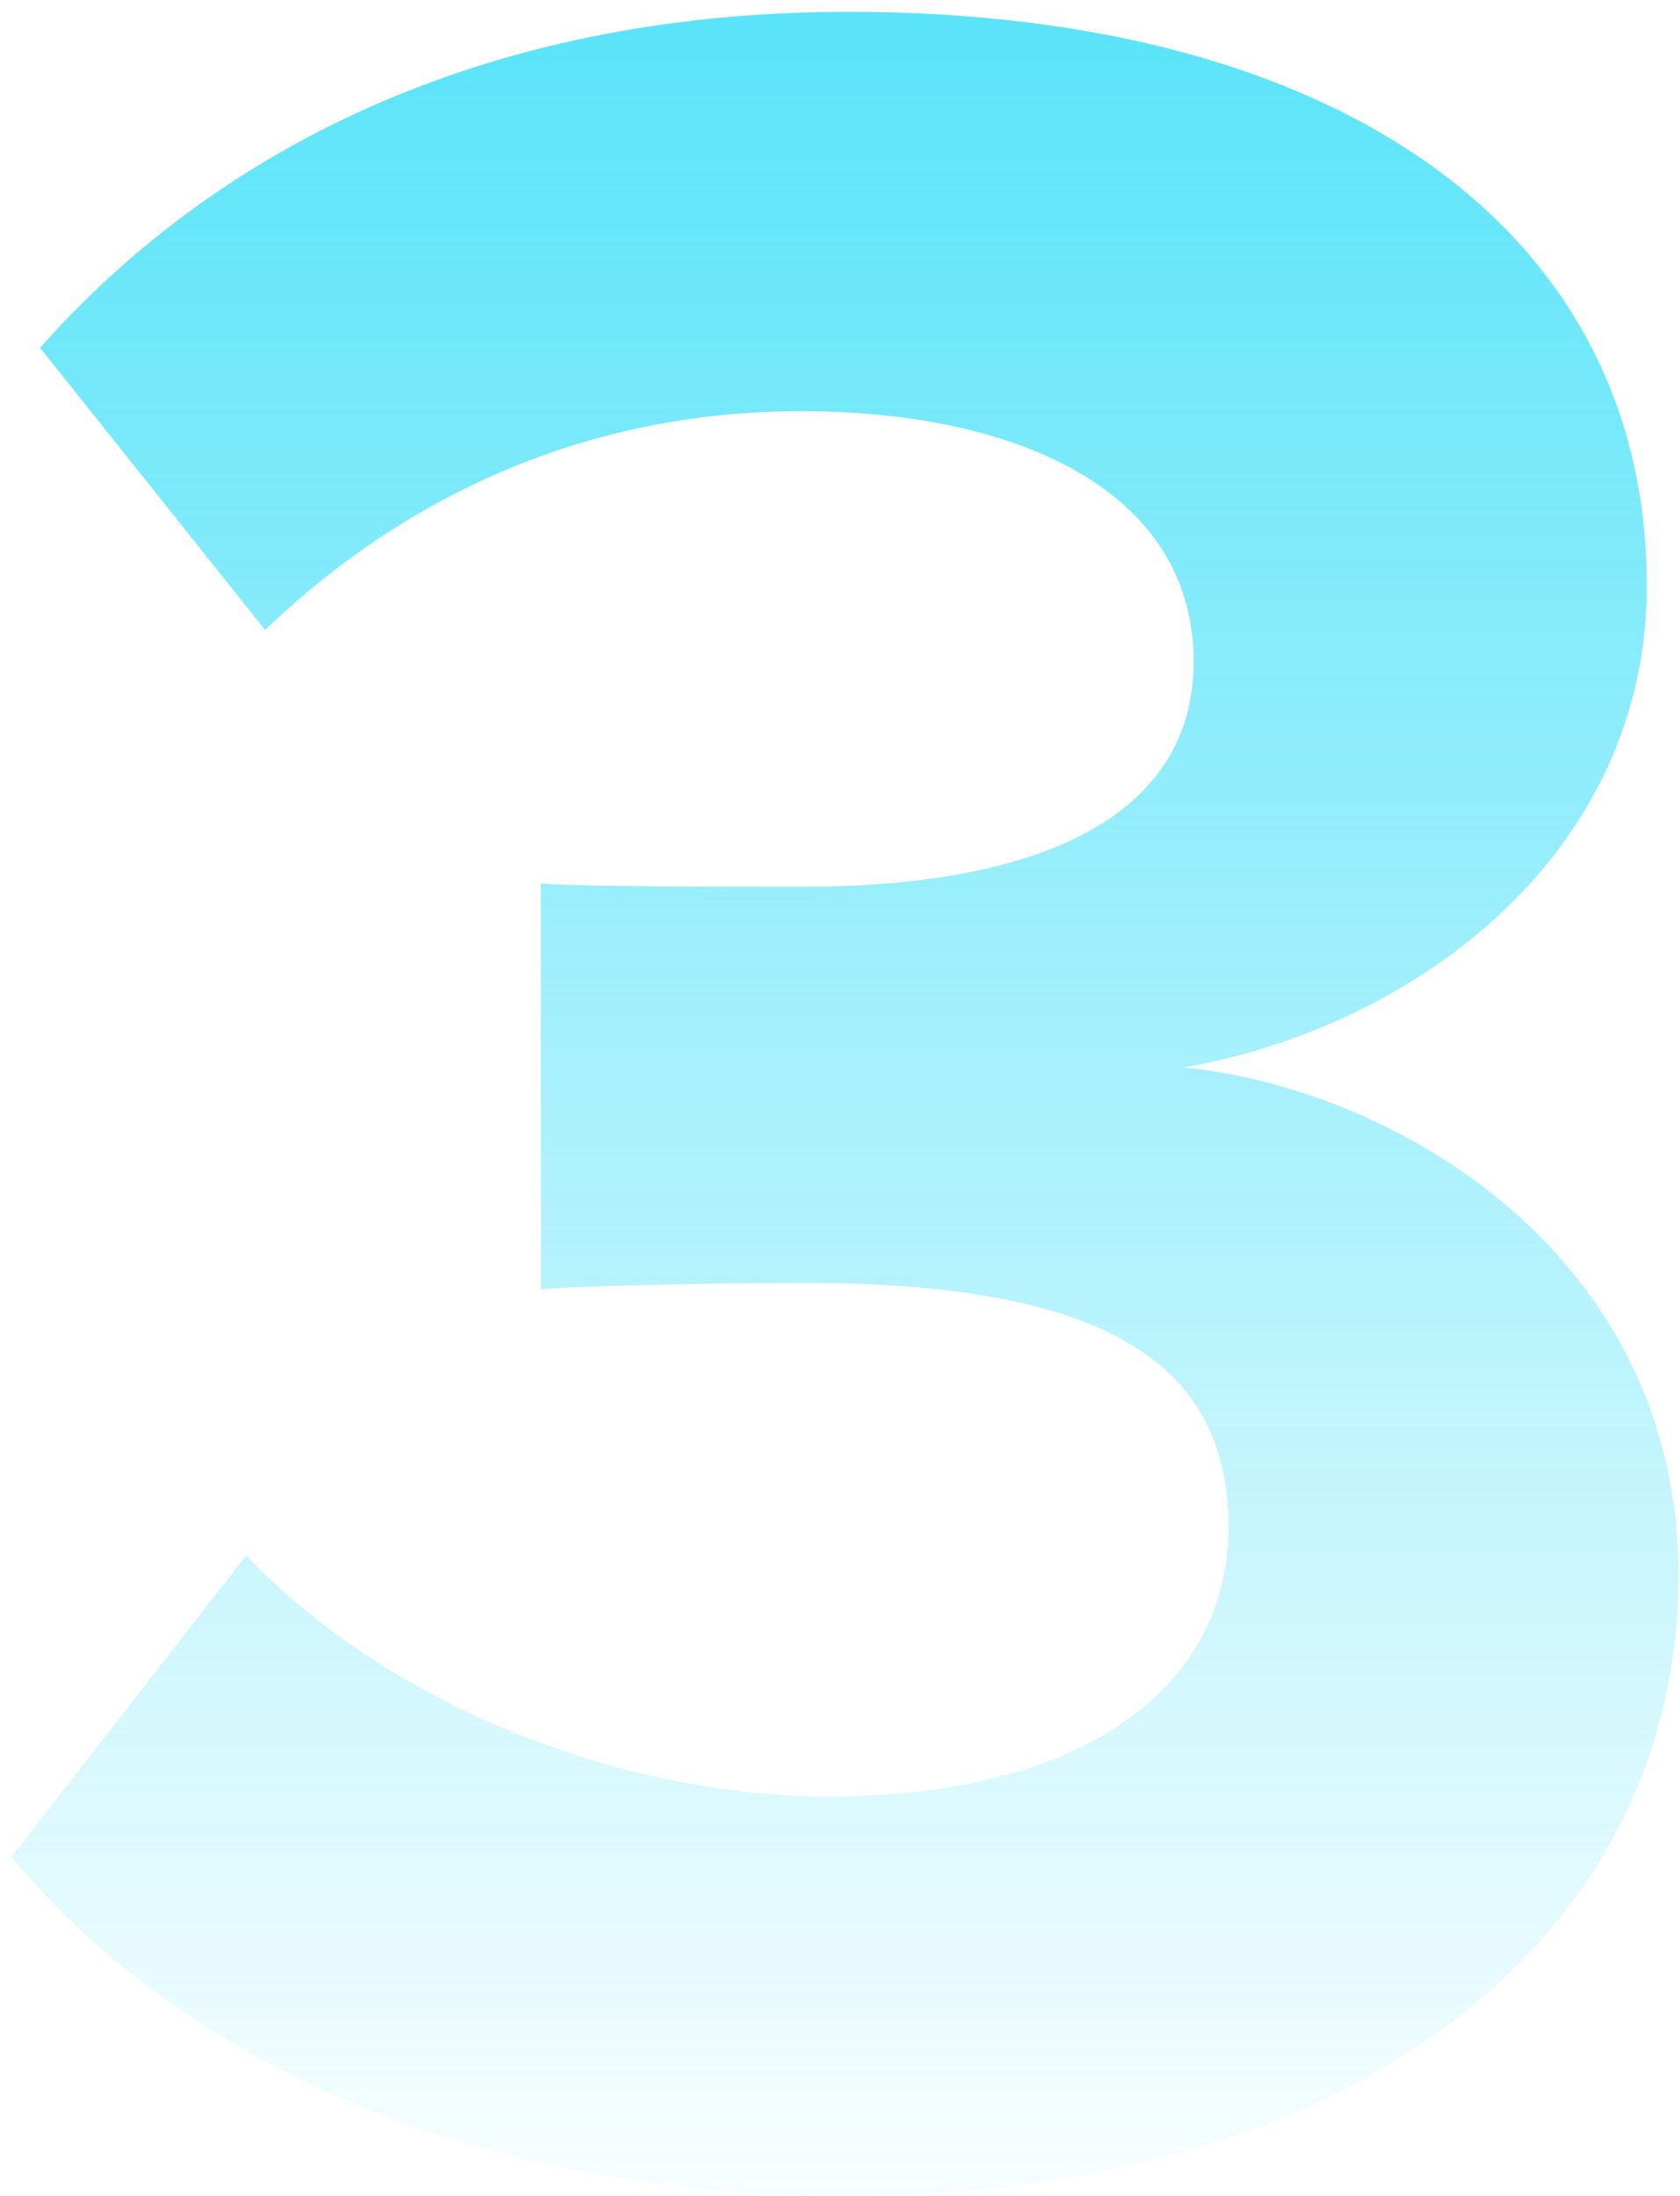
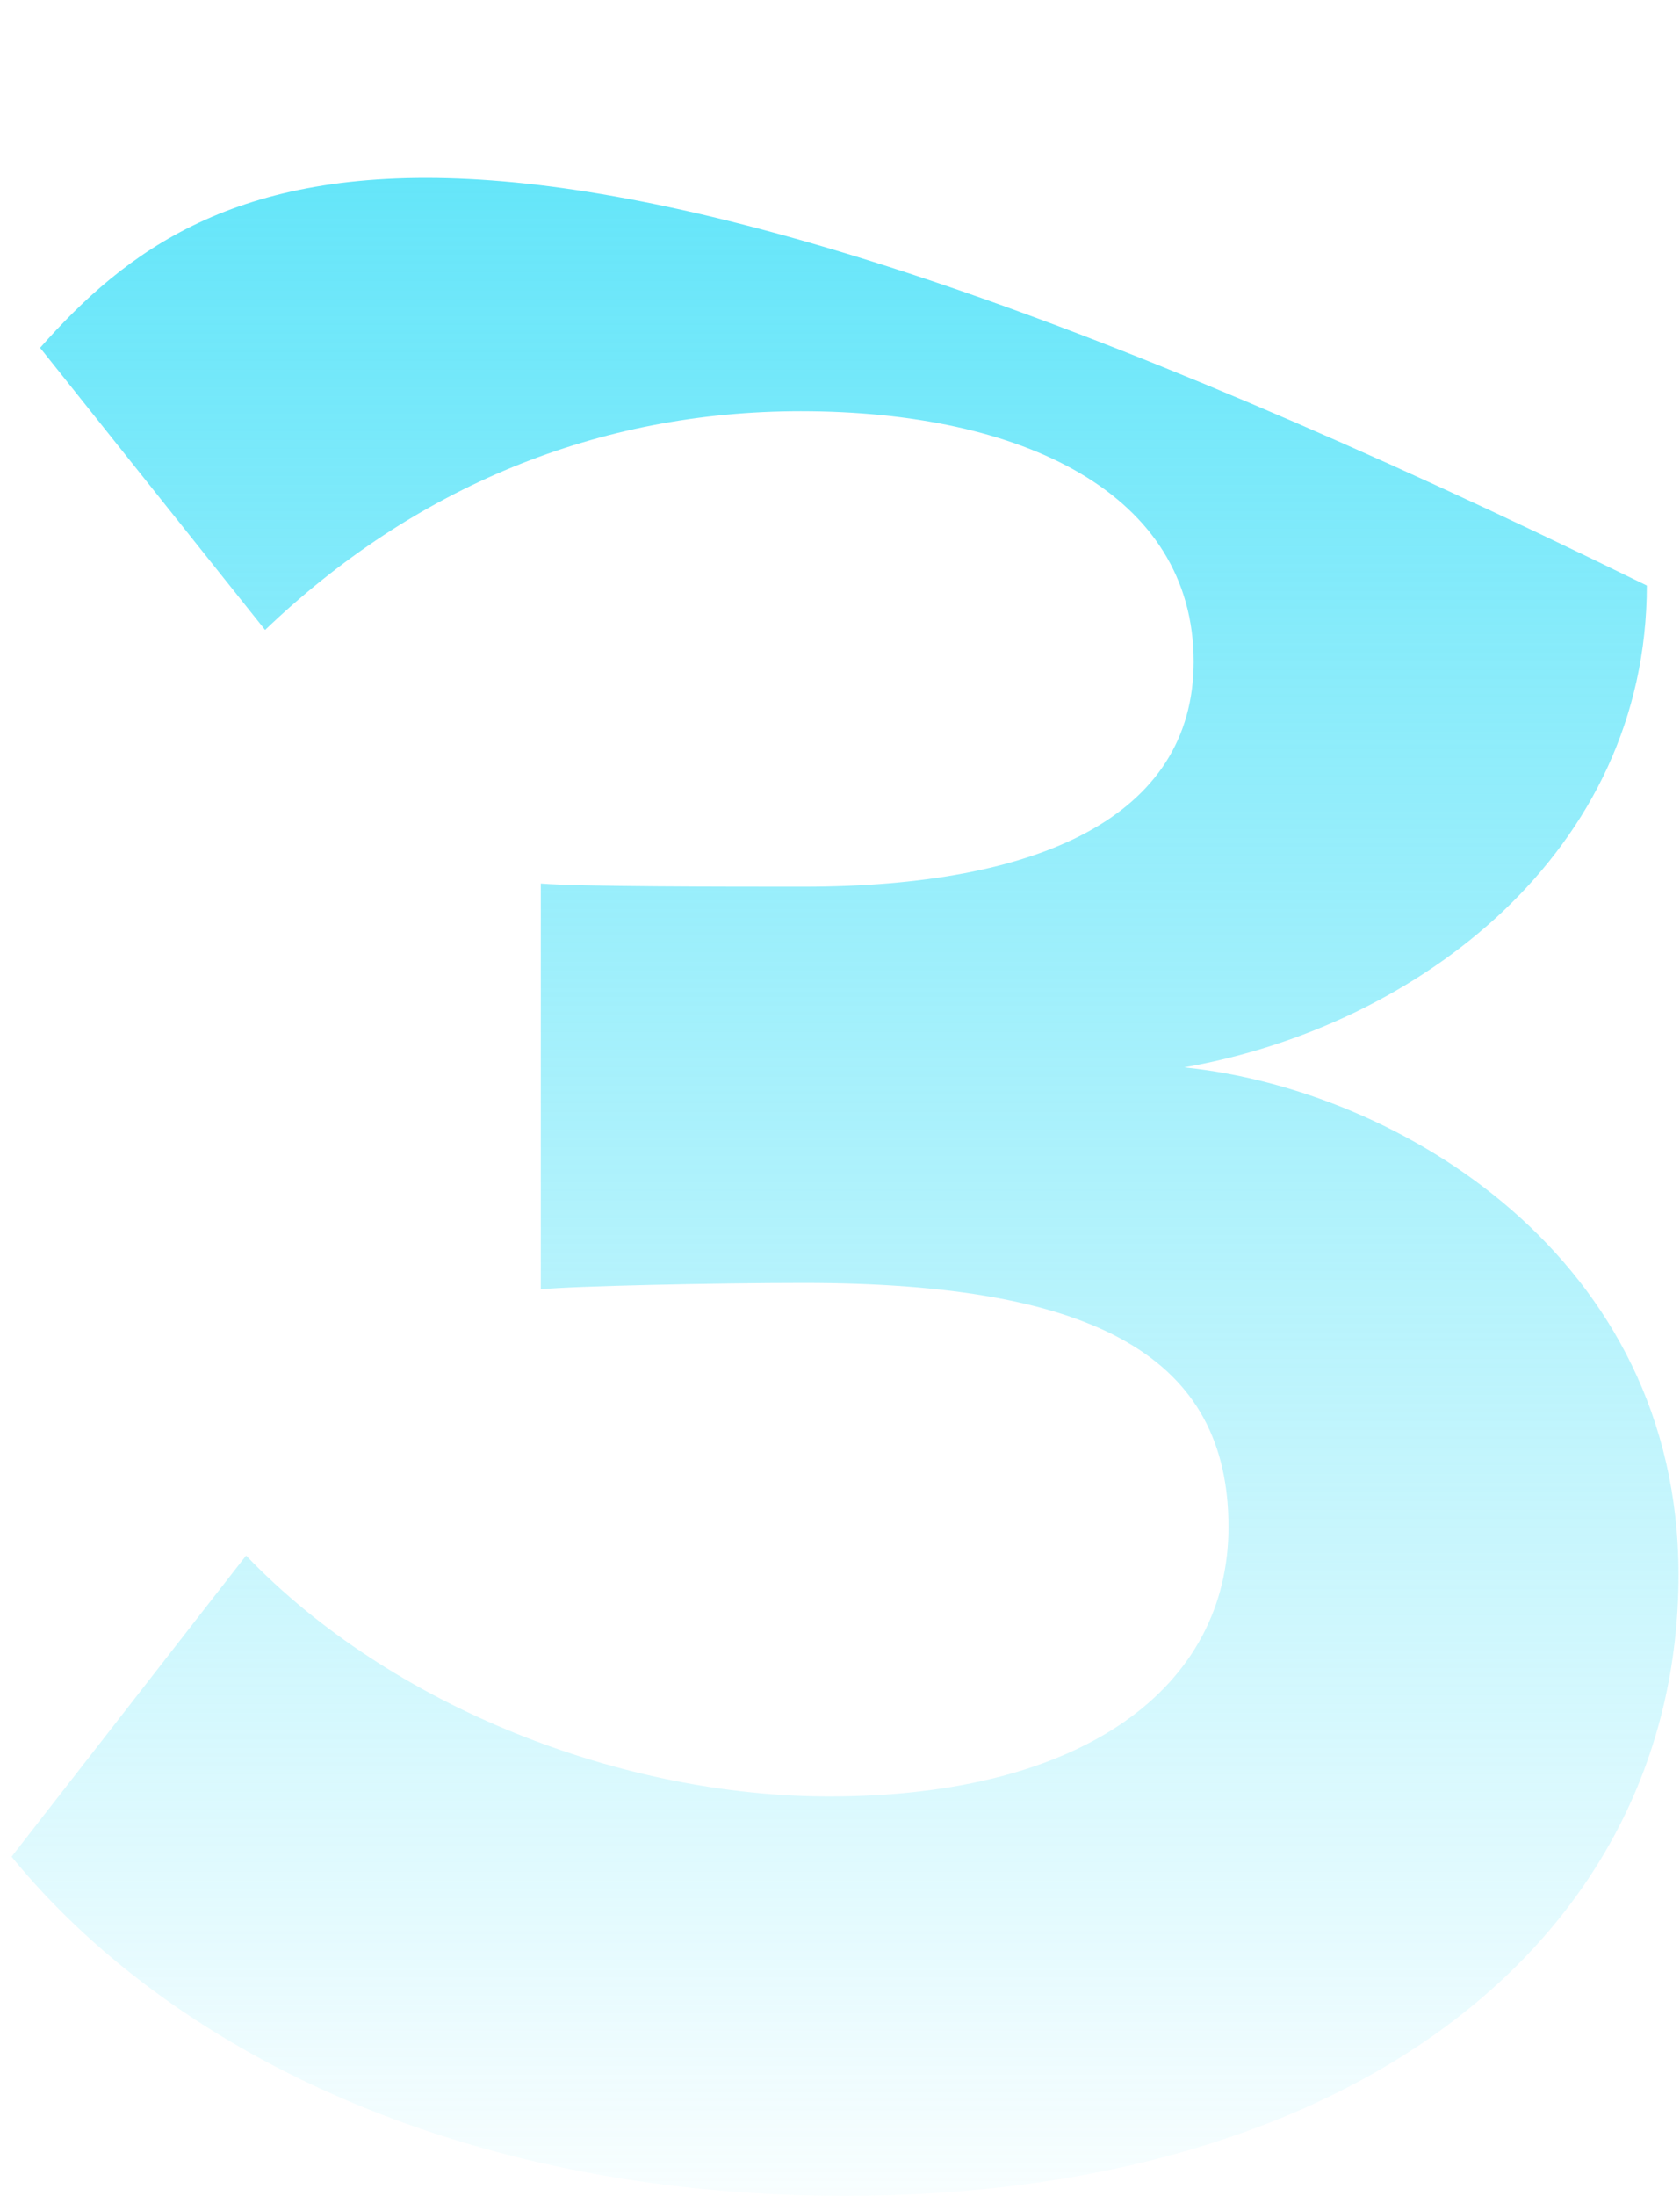
<svg xmlns="http://www.w3.org/2000/svg" width="88" height="115" viewBox="0 0 88 115" fill="none">
-   <path d="M44.264 114.992C70.824 114.992 87.922 101.546 87.922 82.456C87.922 65.856 73.314 57.058 62.026 55.896C74.31 53.738 86.262 44.608 86.262 30.664C86.262 12.238 70.326 0.618 44.43 0.618C25.008 0.618 11.064 8.088 2.1 18.214L13.886 32.988C21.688 25.518 31.316 21.534 41.94 21.534C53.56 21.534 62.524 25.85 62.524 34.648C62.524 42.782 54.39 46.434 42.106 46.434C37.956 46.434 30.32 46.434 28.328 46.268V67.516C29.988 67.35 37.458 67.184 42.106 67.184C57.544 67.184 64.35 71.168 64.35 79.966C64.35 88.266 56.88 94.076 43.434 94.076C32.644 94.076 20.526 89.428 12.89 81.46L0.606 97.23C8.74 107.19 23.846 114.992 44.264 114.992Z" fill="url(#paint0_linear_544_277)" />
+   <path d="M44.264 114.992C70.824 114.992 87.922 101.546 87.922 82.456C87.922 65.856 73.314 57.058 62.026 55.896C74.31 53.738 86.262 44.608 86.262 30.664C25.008 0.618 11.064 8.088 2.1 18.214L13.886 32.988C21.688 25.518 31.316 21.534 41.94 21.534C53.56 21.534 62.524 25.85 62.524 34.648C62.524 42.782 54.39 46.434 42.106 46.434C37.956 46.434 30.32 46.434 28.328 46.268V67.516C29.988 67.35 37.458 67.184 42.106 67.184C57.544 67.184 64.35 71.168 64.35 79.966C64.35 88.266 56.88 94.076 43.434 94.076C32.644 94.076 20.526 89.428 12.89 81.46L0.606 97.23C8.74 107.19 23.846 114.992 44.264 114.992Z" fill="url(#paint0_linear_544_277)" />
  <defs>
    <linearGradient id="paint0_linear_544_277" x1="46" y1="2" x2="46" y2="120" gradientUnits="userSpaceOnUse">
      <stop stop-color="#5BE4F9" />
      <stop offset="1" stop-color="#5BE4F9" stop-opacity="0" />
    </linearGradient>
  </defs>
</svg>